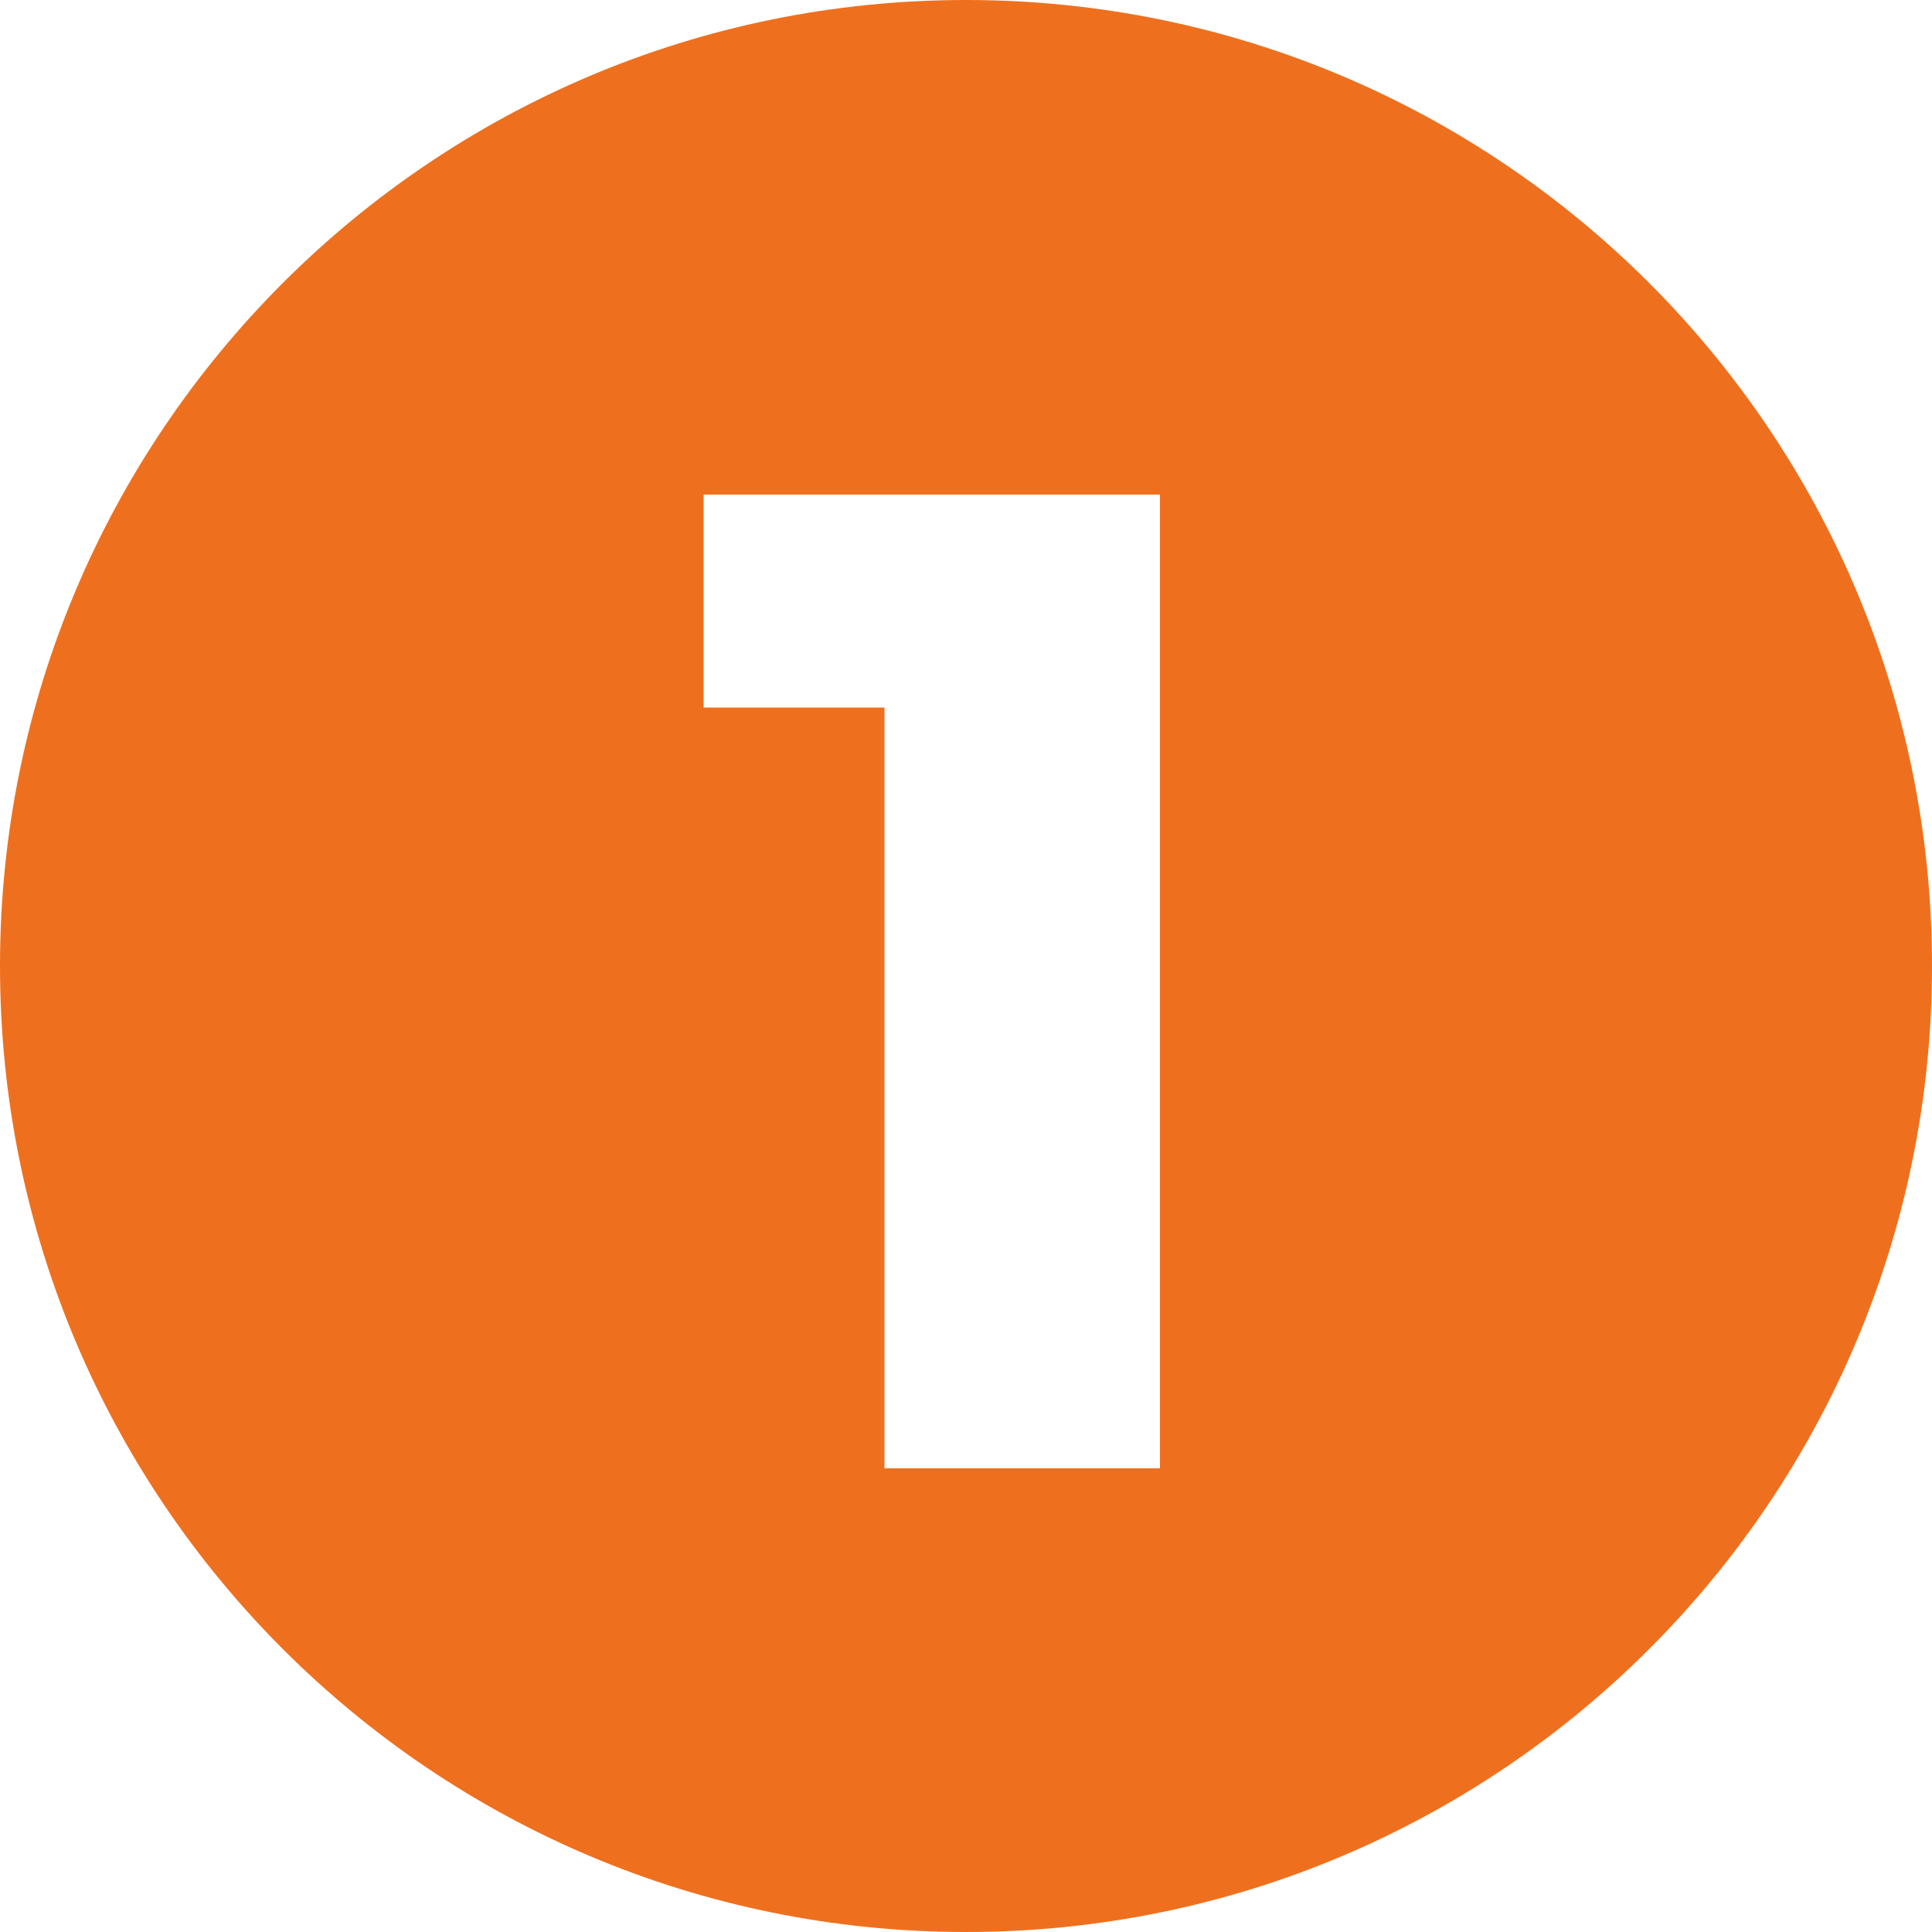
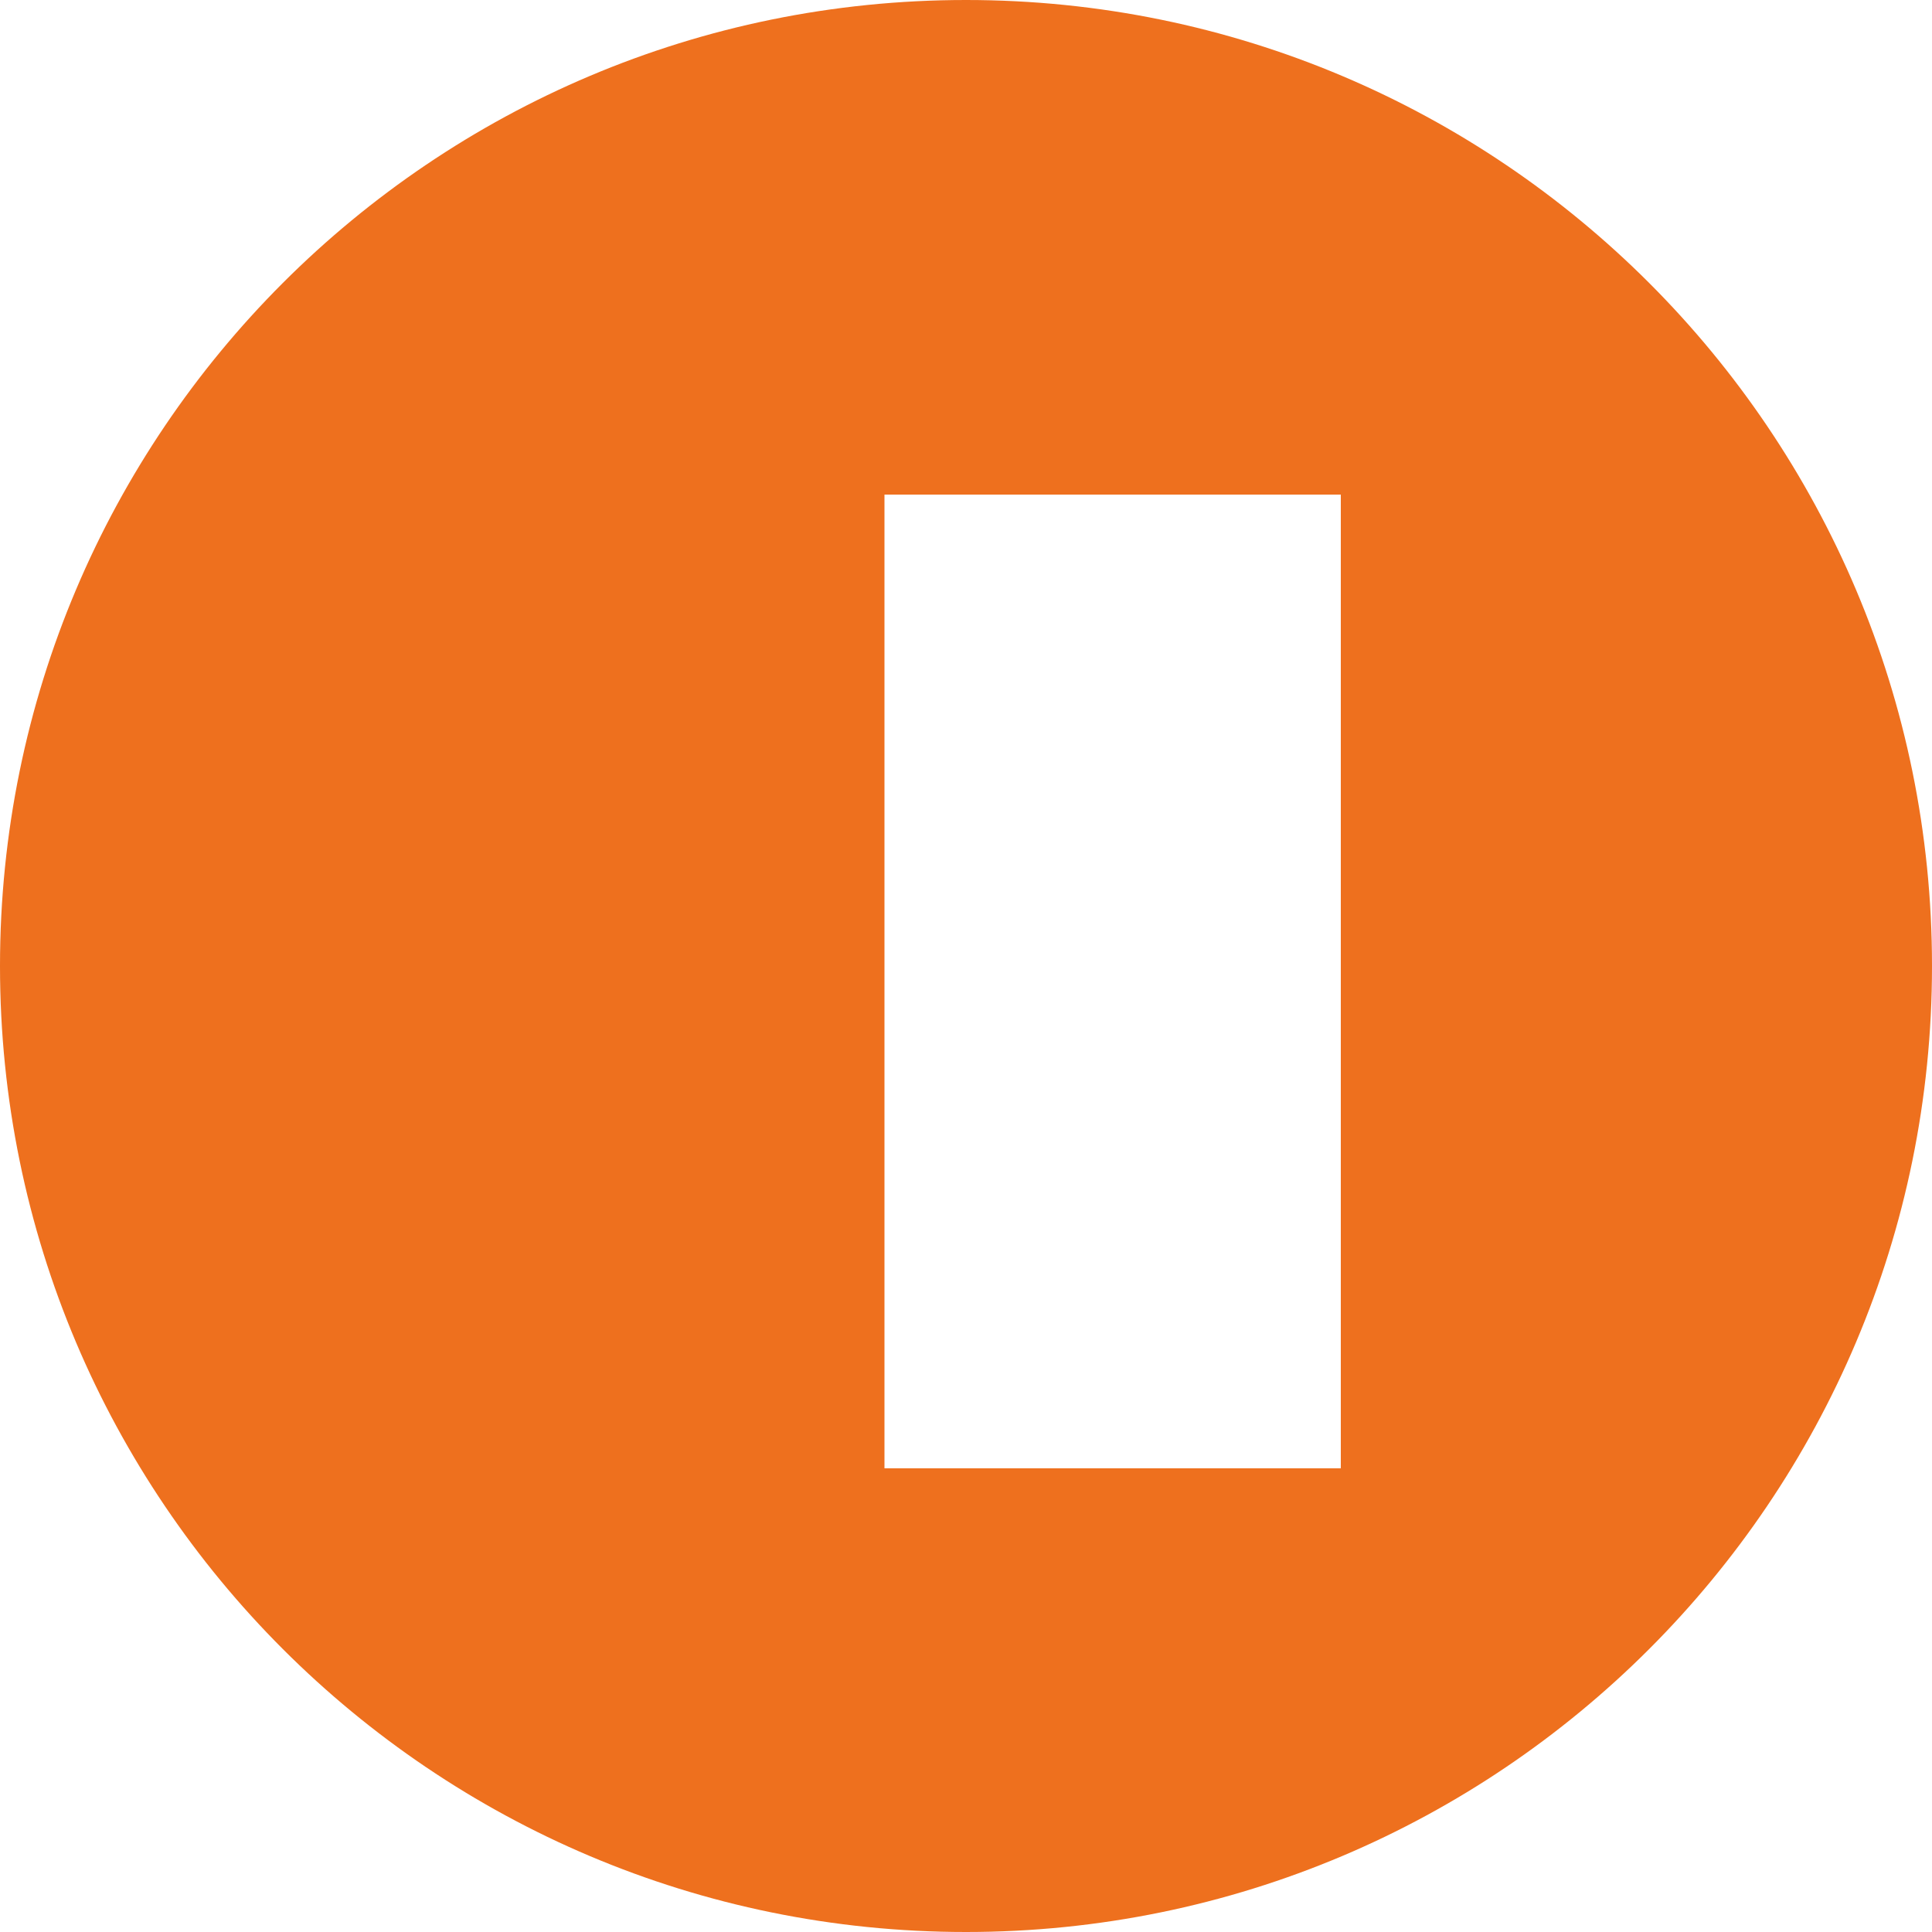
<svg xmlns="http://www.w3.org/2000/svg" id="Capa_2" data-name="Capa 2" viewBox="0 0 50 50">
  <defs>
    <style> .cls-1 { fill: #ee701e; } </style>
  </defs>
  <g id="Capa_1-2" data-name="Capa 1">
-     <path class="cls-1" d="M25,0C11.19,0,0,11.19,0,25s11.19,25,25,25,25-11.19,25-25S38.81,0,25,0ZM30.02,38h-7.13v-19.69h-4.68v-5.51h11.81v25.2Z" />
+     <path class="cls-1" d="M25,0C11.19,0,0,11.19,0,25s11.19,25,25,25,25-11.19,25-25S38.81,0,25,0ZM30.02,38h-7.13v-19.69v-5.51h11.81v25.2Z" />
  </g>
</svg>